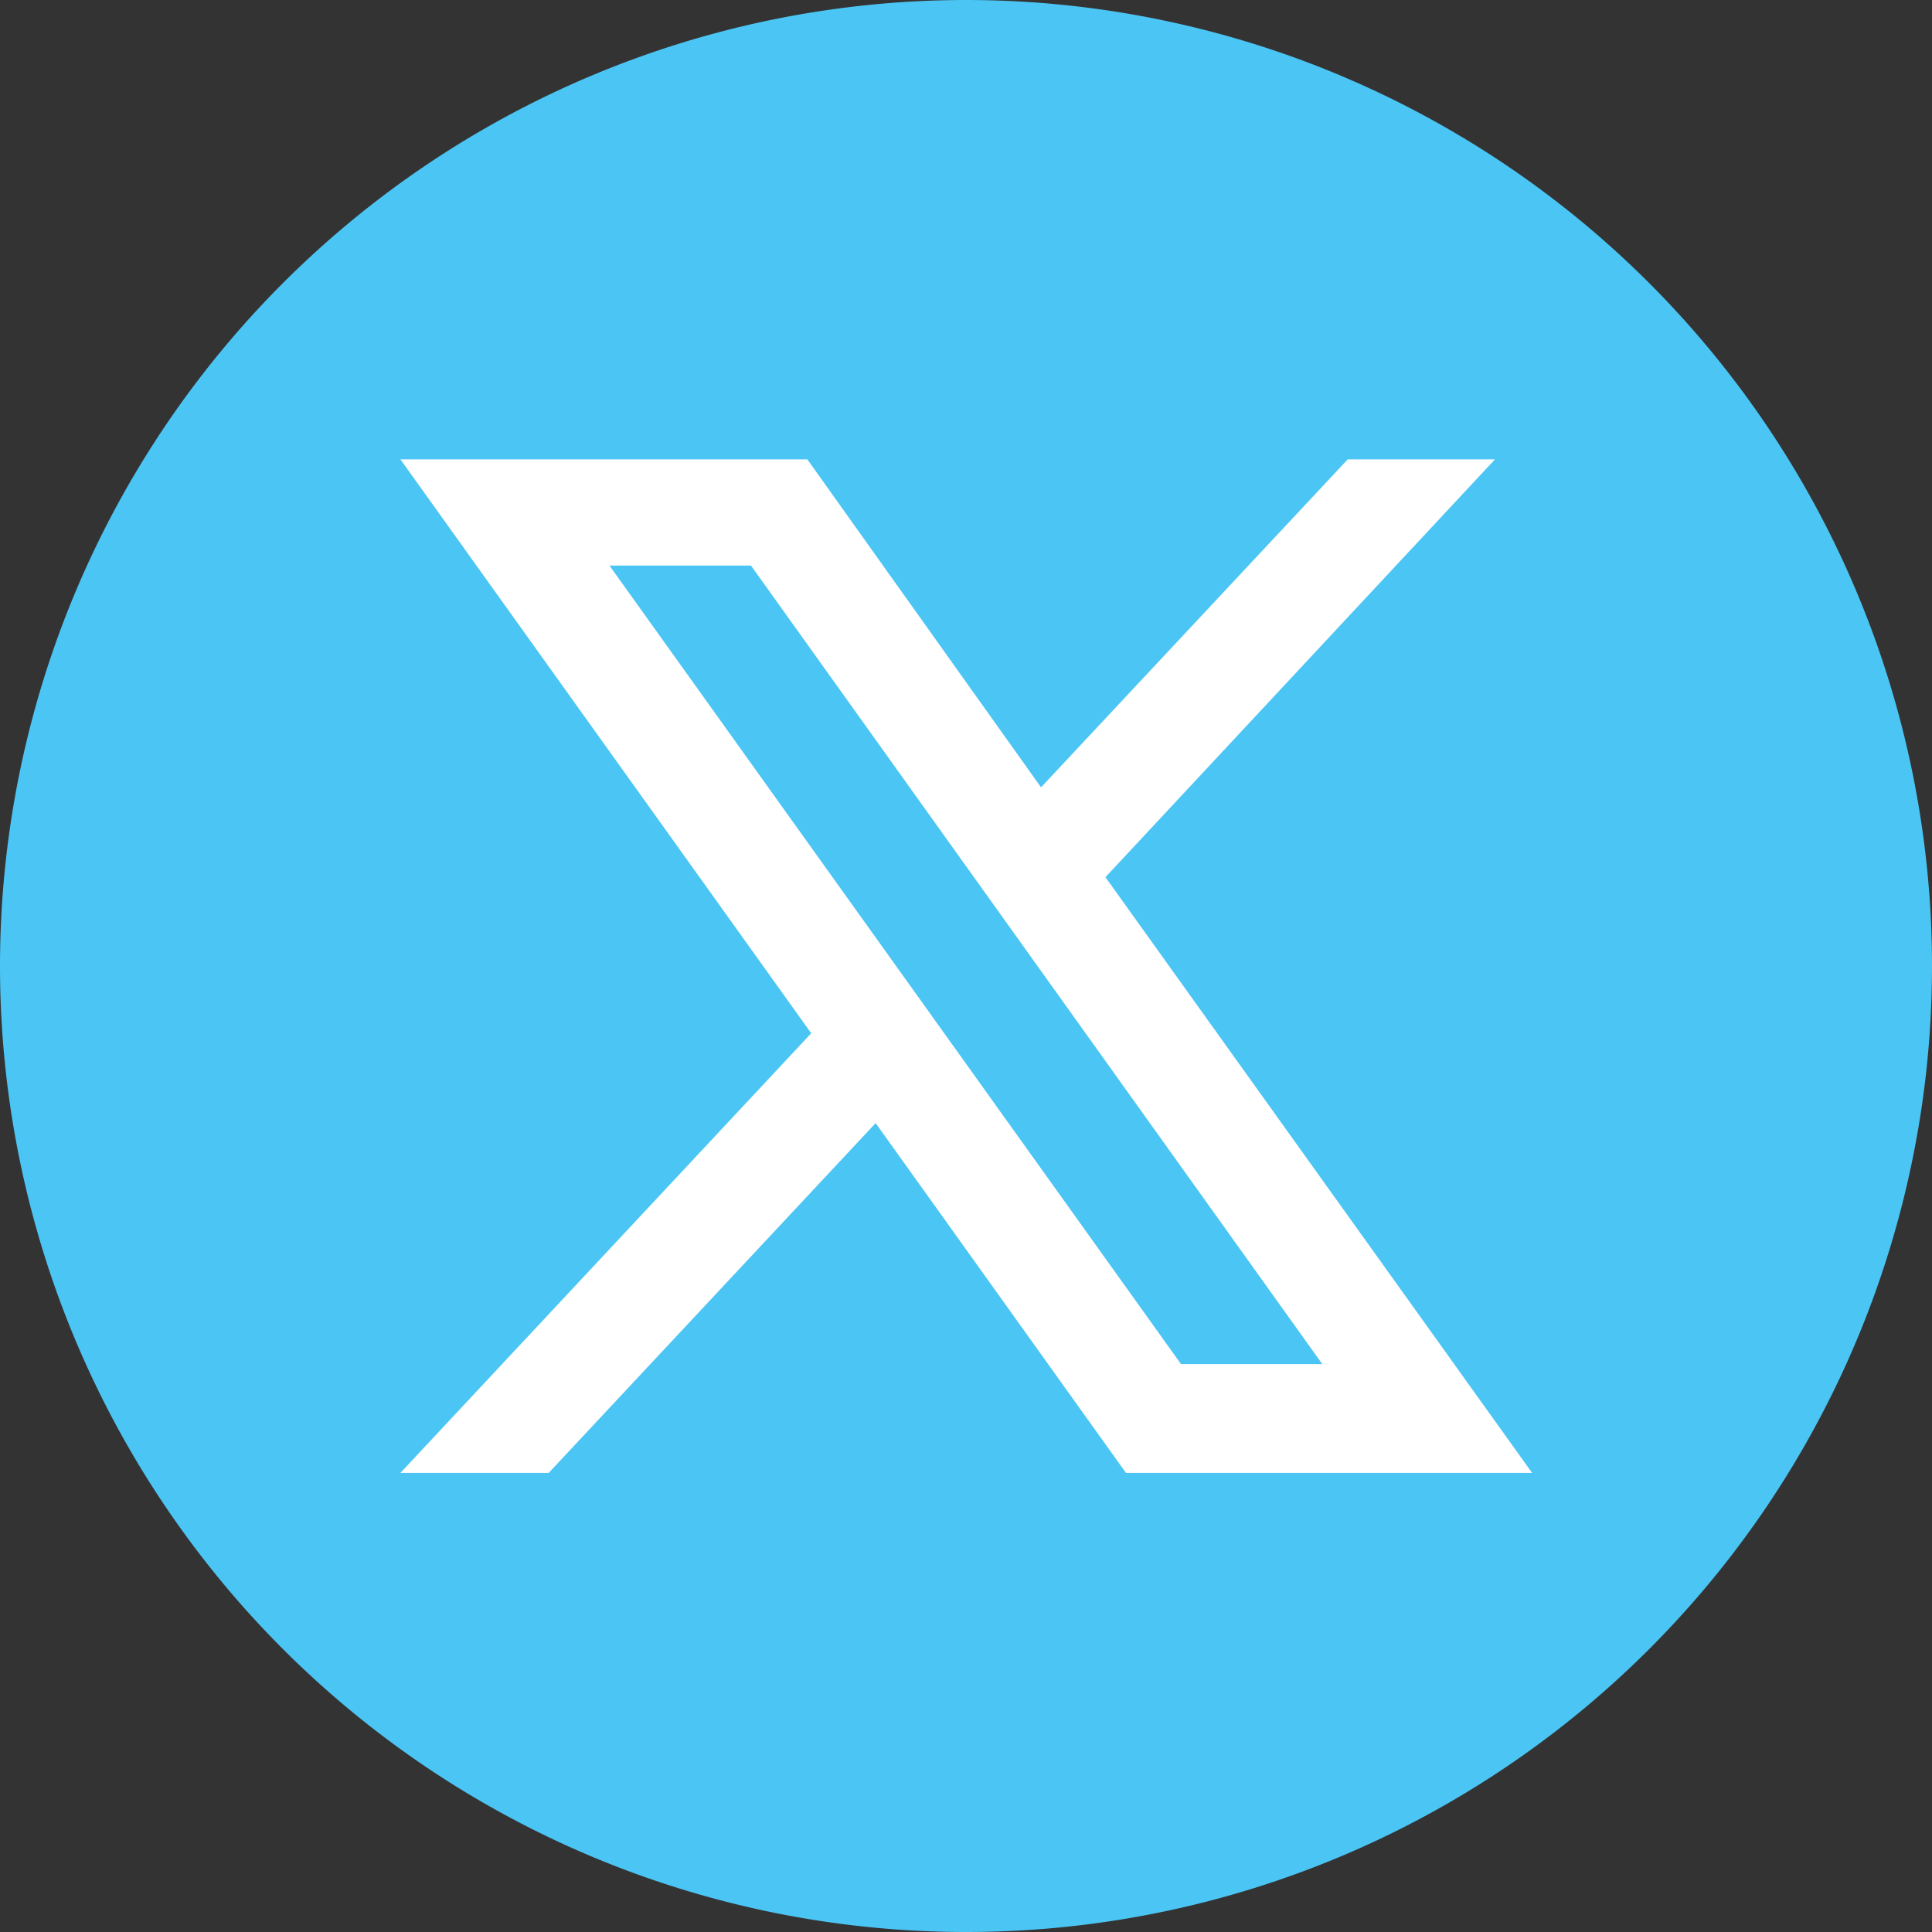
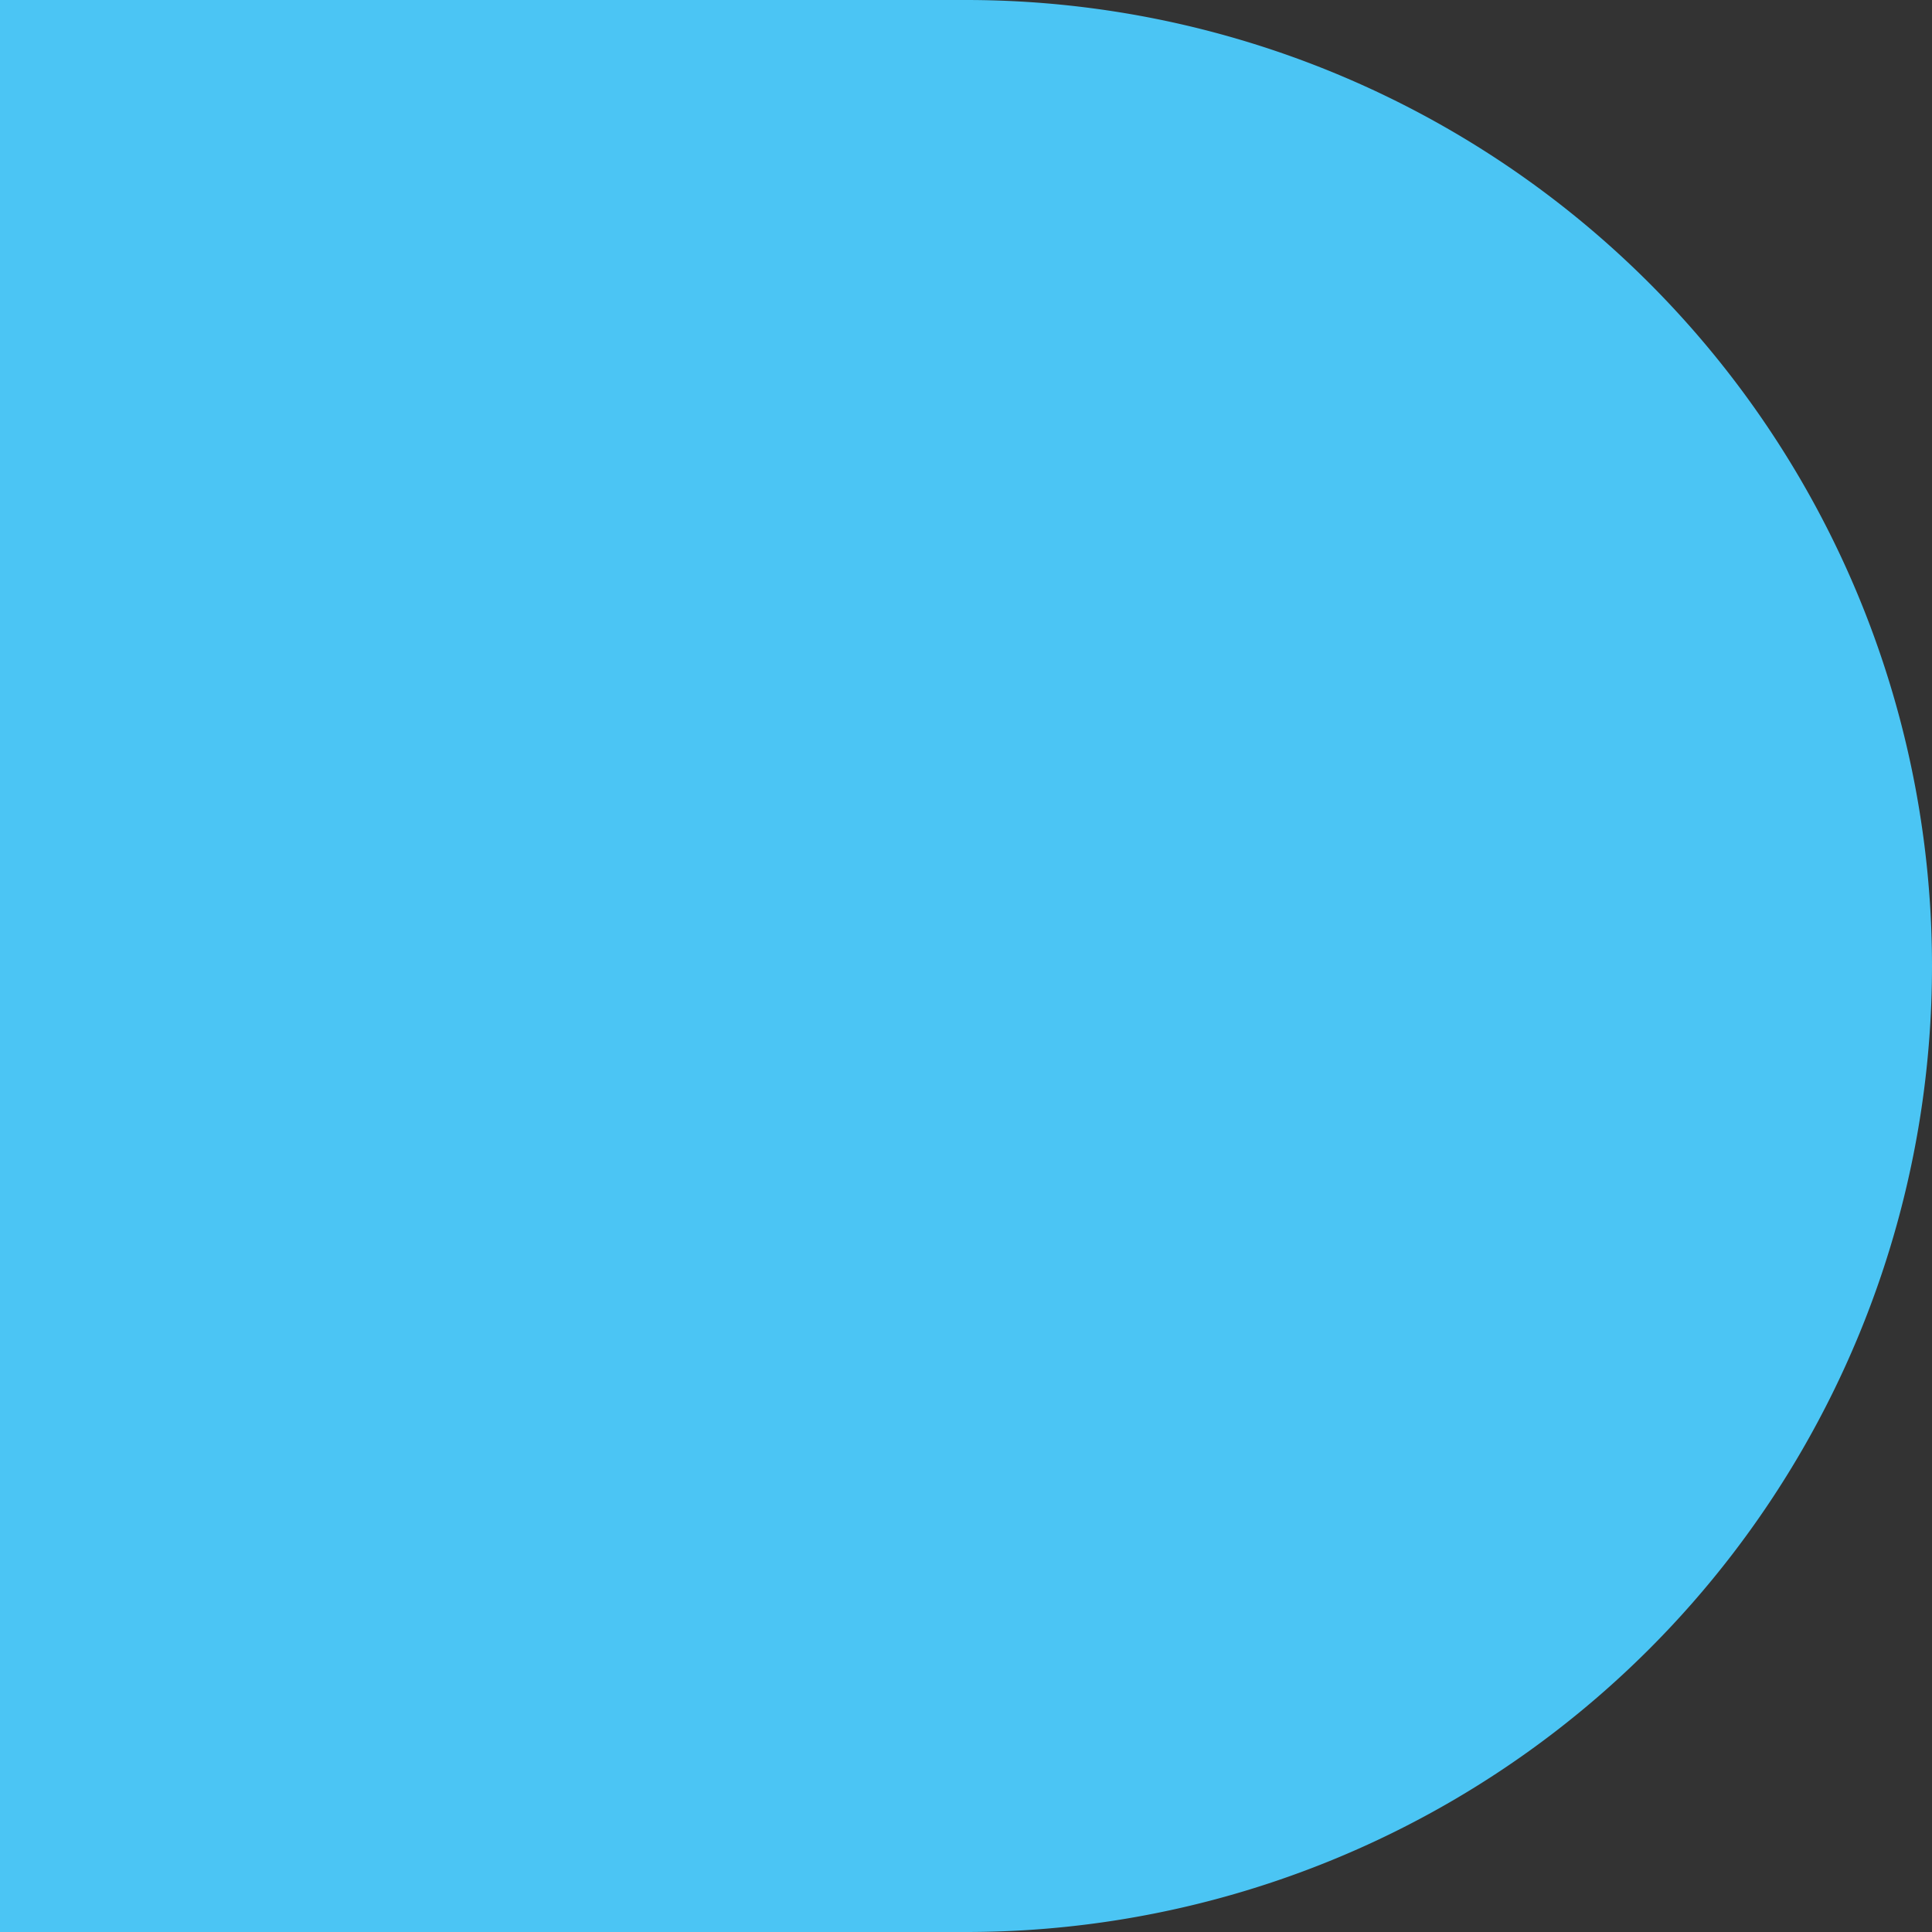
<svg xmlns="http://www.w3.org/2000/svg" id="Capa_1" data-name="Capa 1" viewBox="0 0 74.4 74.4">
  <rect x="0" y="0" width="74.4" height="74.4" fill="#333333" stroke="none" />
  <defs>
    <style>.cls-1{fill:#4bc5f4;}.cls-2{fill:#fff;}</style>
  </defs>
-   <path class="cls-1" d="M74.4,37.2A37.19,37.19,0,0,1,37.2,74.4h0A37.2,37.2,0,0,1,0,37.2H0A37.21,37.21,0,0,1,37.2,0h0A37.2,37.2,0,0,1,74.4,37.2Z" />
-   <path class="cls-2" d="M42.57,33.78l15-16.09H51.9L40.09,30.32l-9-12.63H15.42l15.82,22.1L15.42,56.72h5.71L33.72,43.25l9.64,13.47H59Zm-19.1-12h5.45l22,30.75H45.48Z" />
+   <path class="cls-1" d="M74.4,37.2A37.19,37.19,0,0,1,37.2,74.4h0H0A37.21,37.21,0,0,1,37.2,0h0A37.2,37.2,0,0,1,74.4,37.2Z" />
</svg>